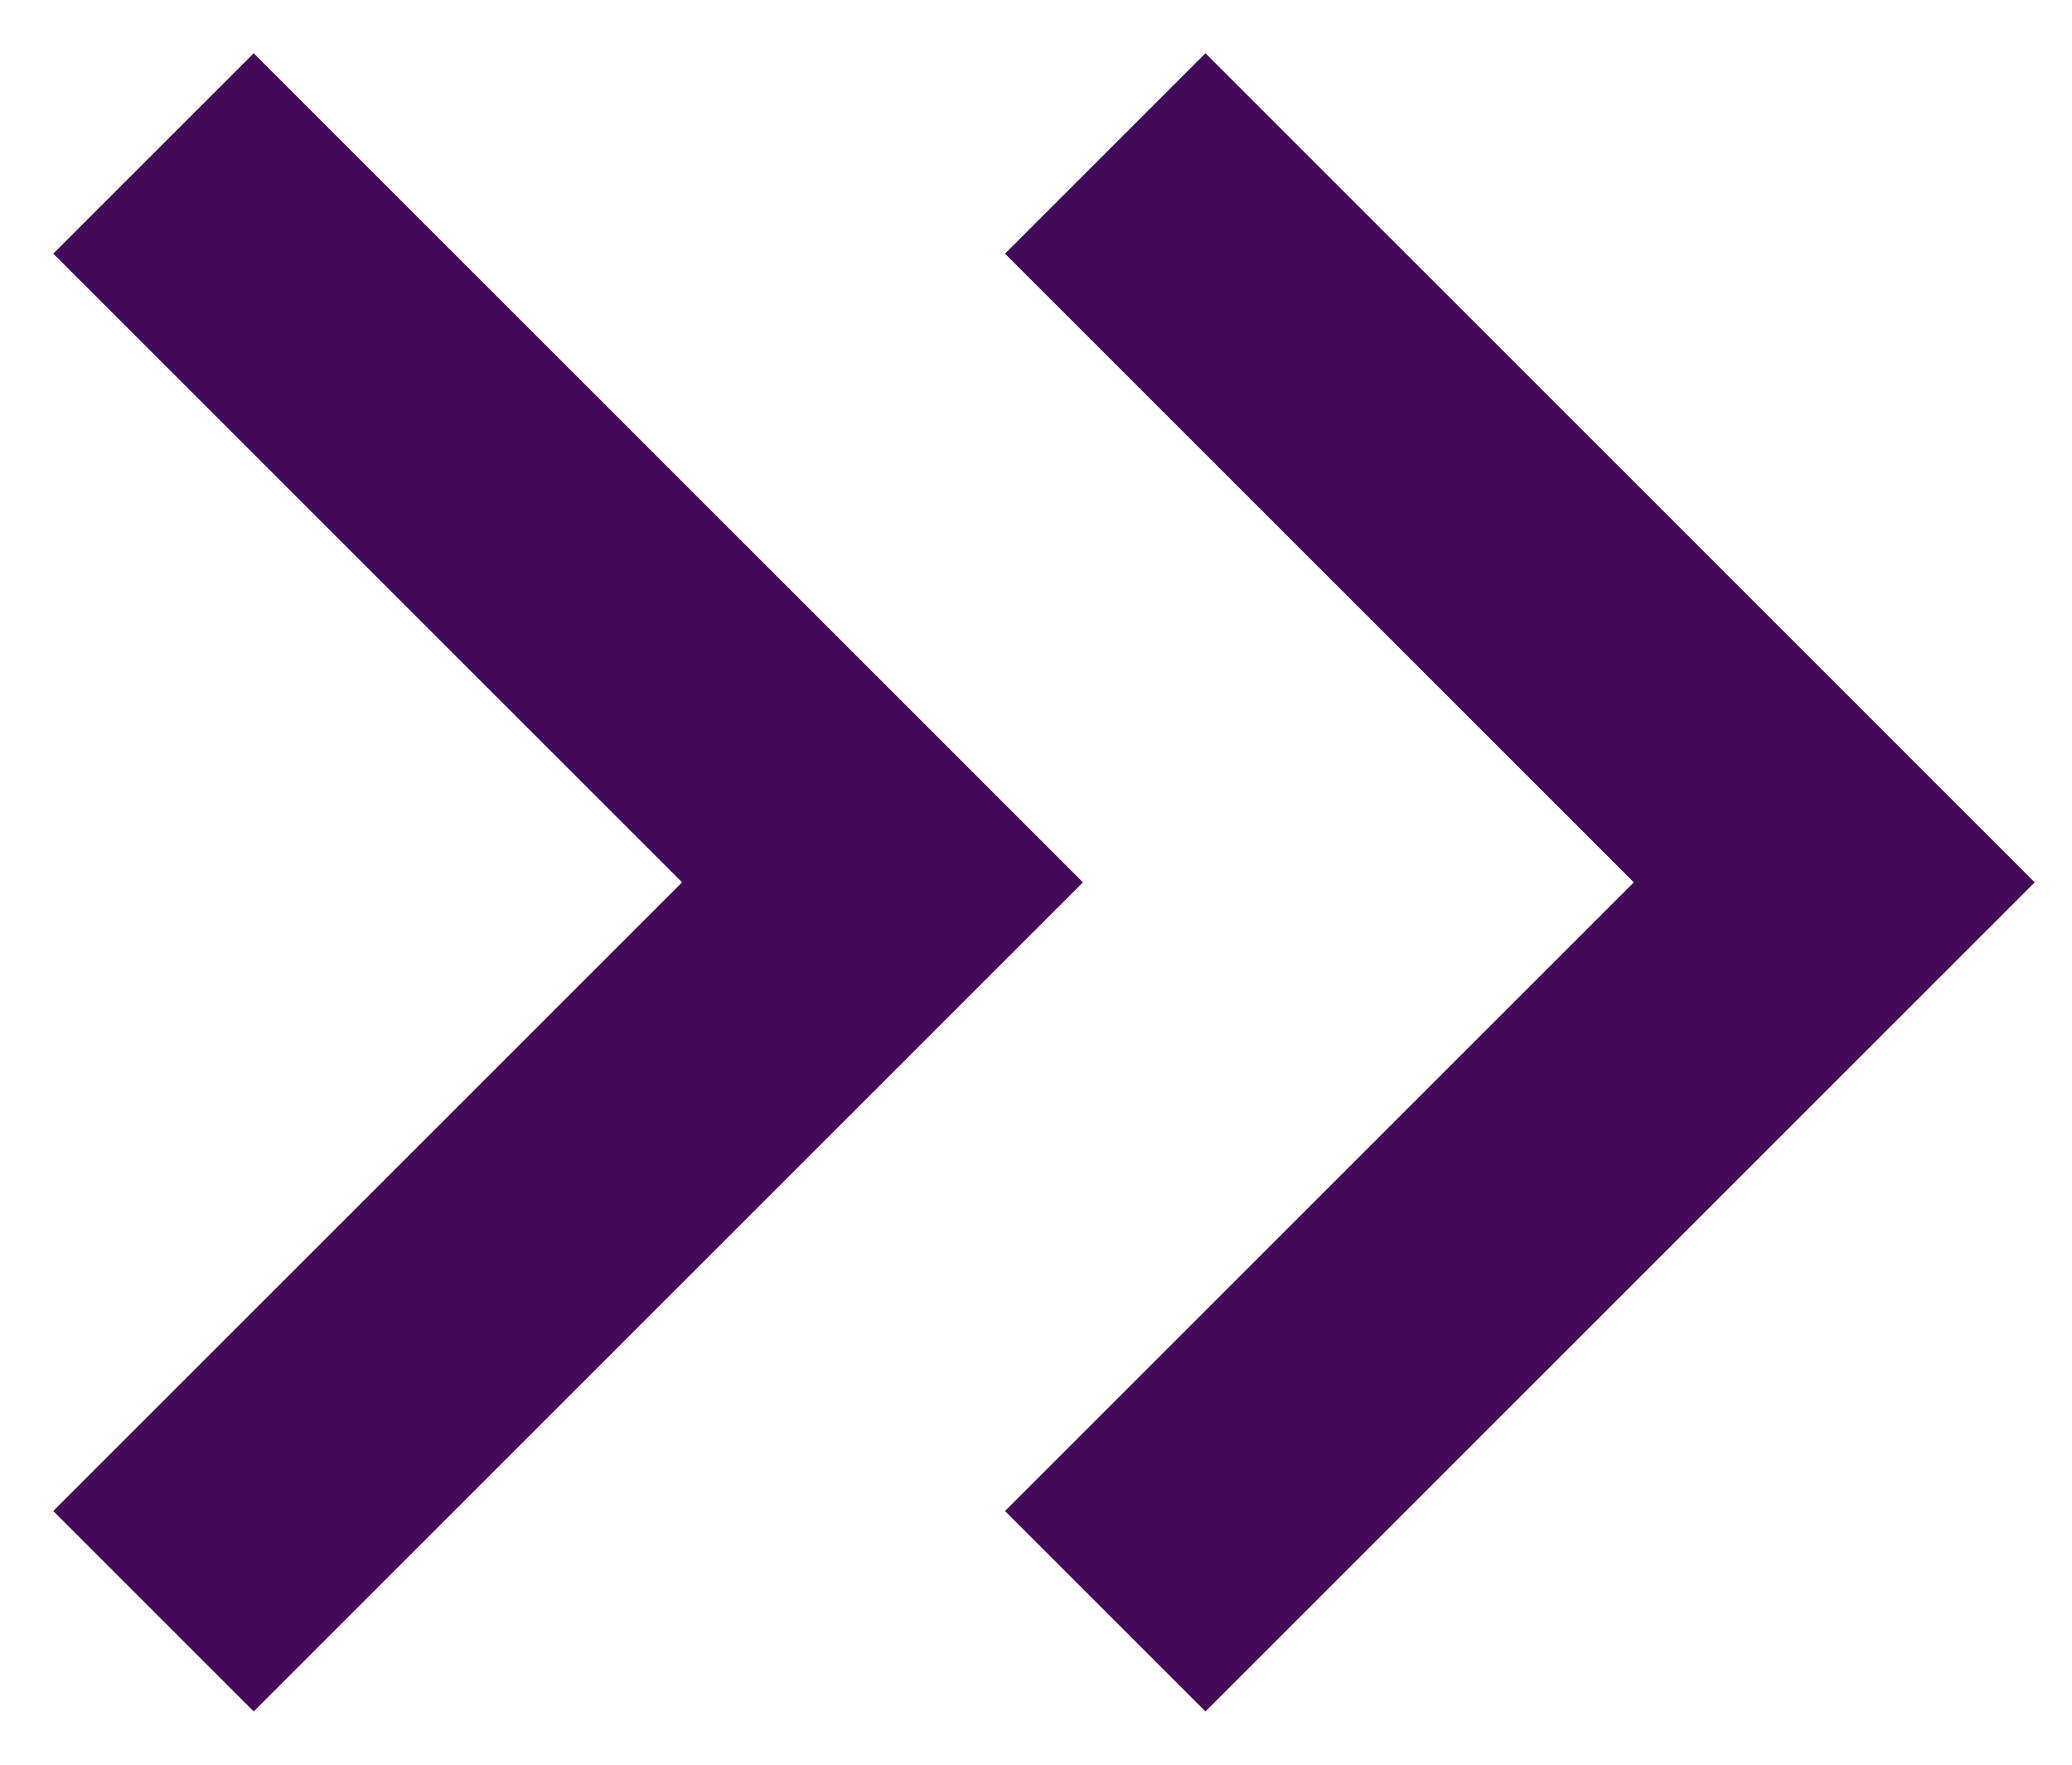
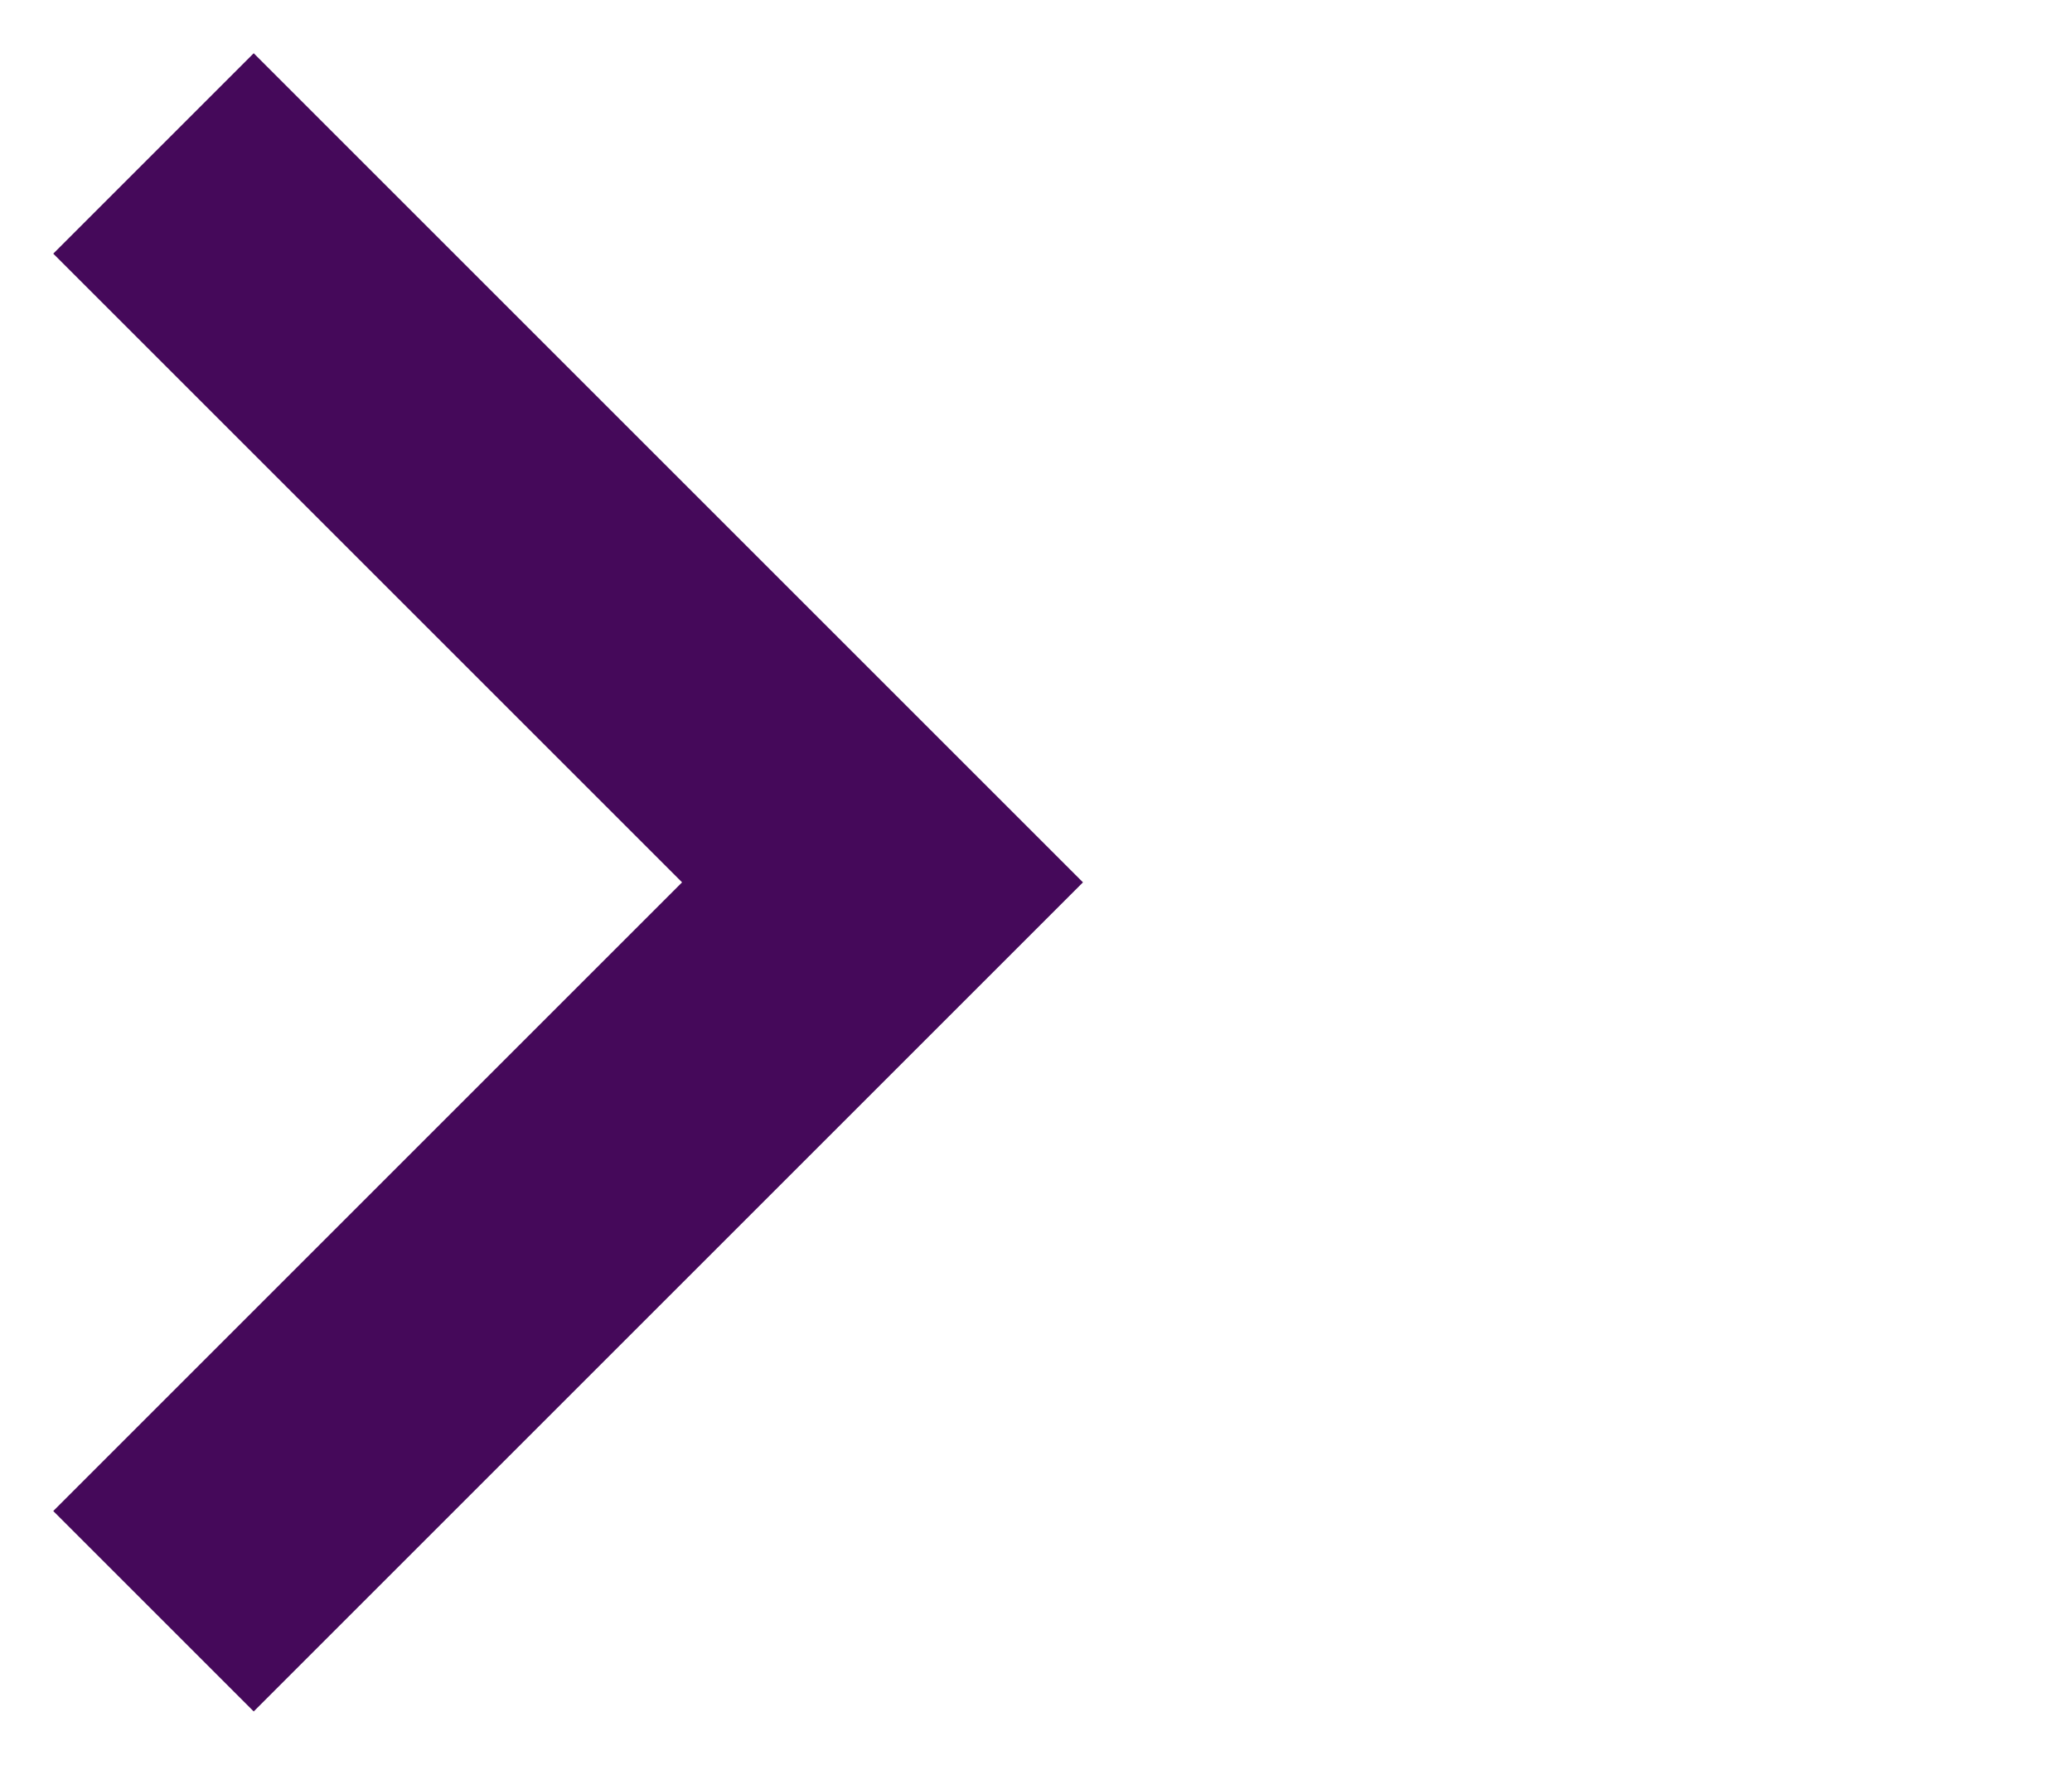
<svg xmlns="http://www.w3.org/2000/svg" width="27" height="23" viewBox="0 0 27 23" fill="none">
  <path d="M2 2L11.5 11.5L2 21" stroke="#45095A" stroke-width="3.694" stroke-miterlimit="10" />
-   <path d="M14.402 2L23.902 11.5L14.402 21" stroke="#45095A" stroke-width="3.694" stroke-miterlimit="10" />
</svg>